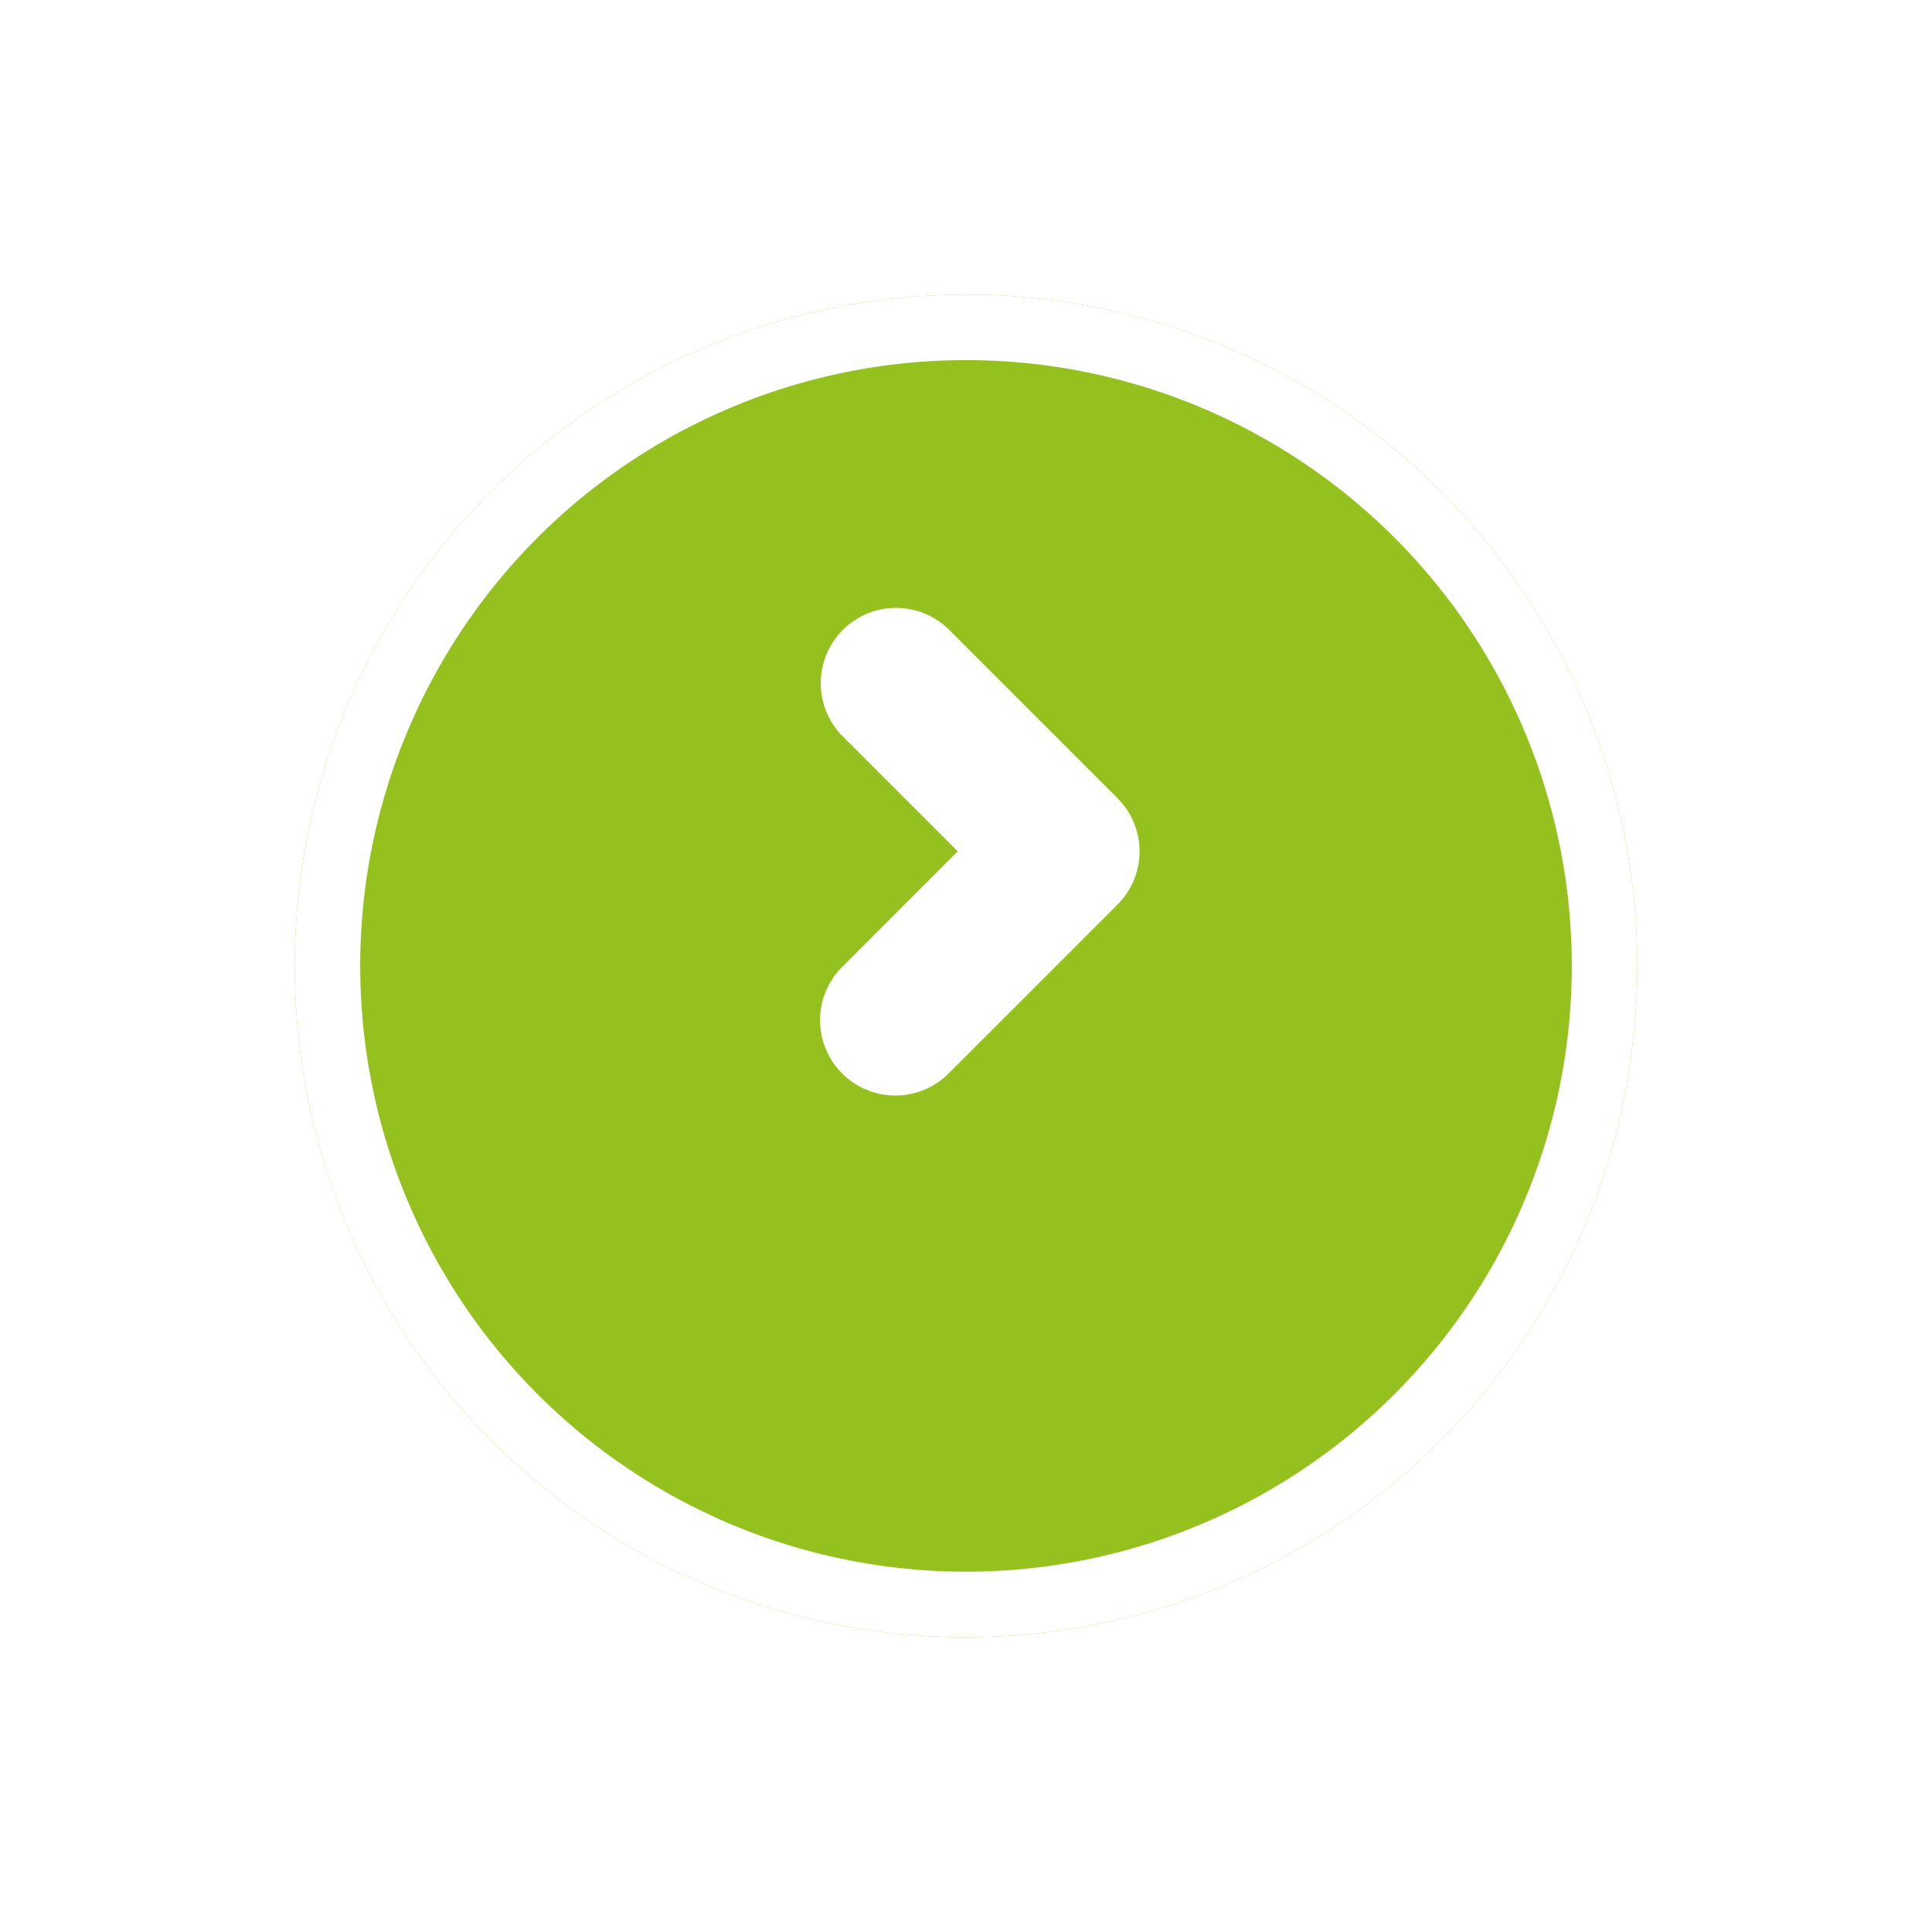
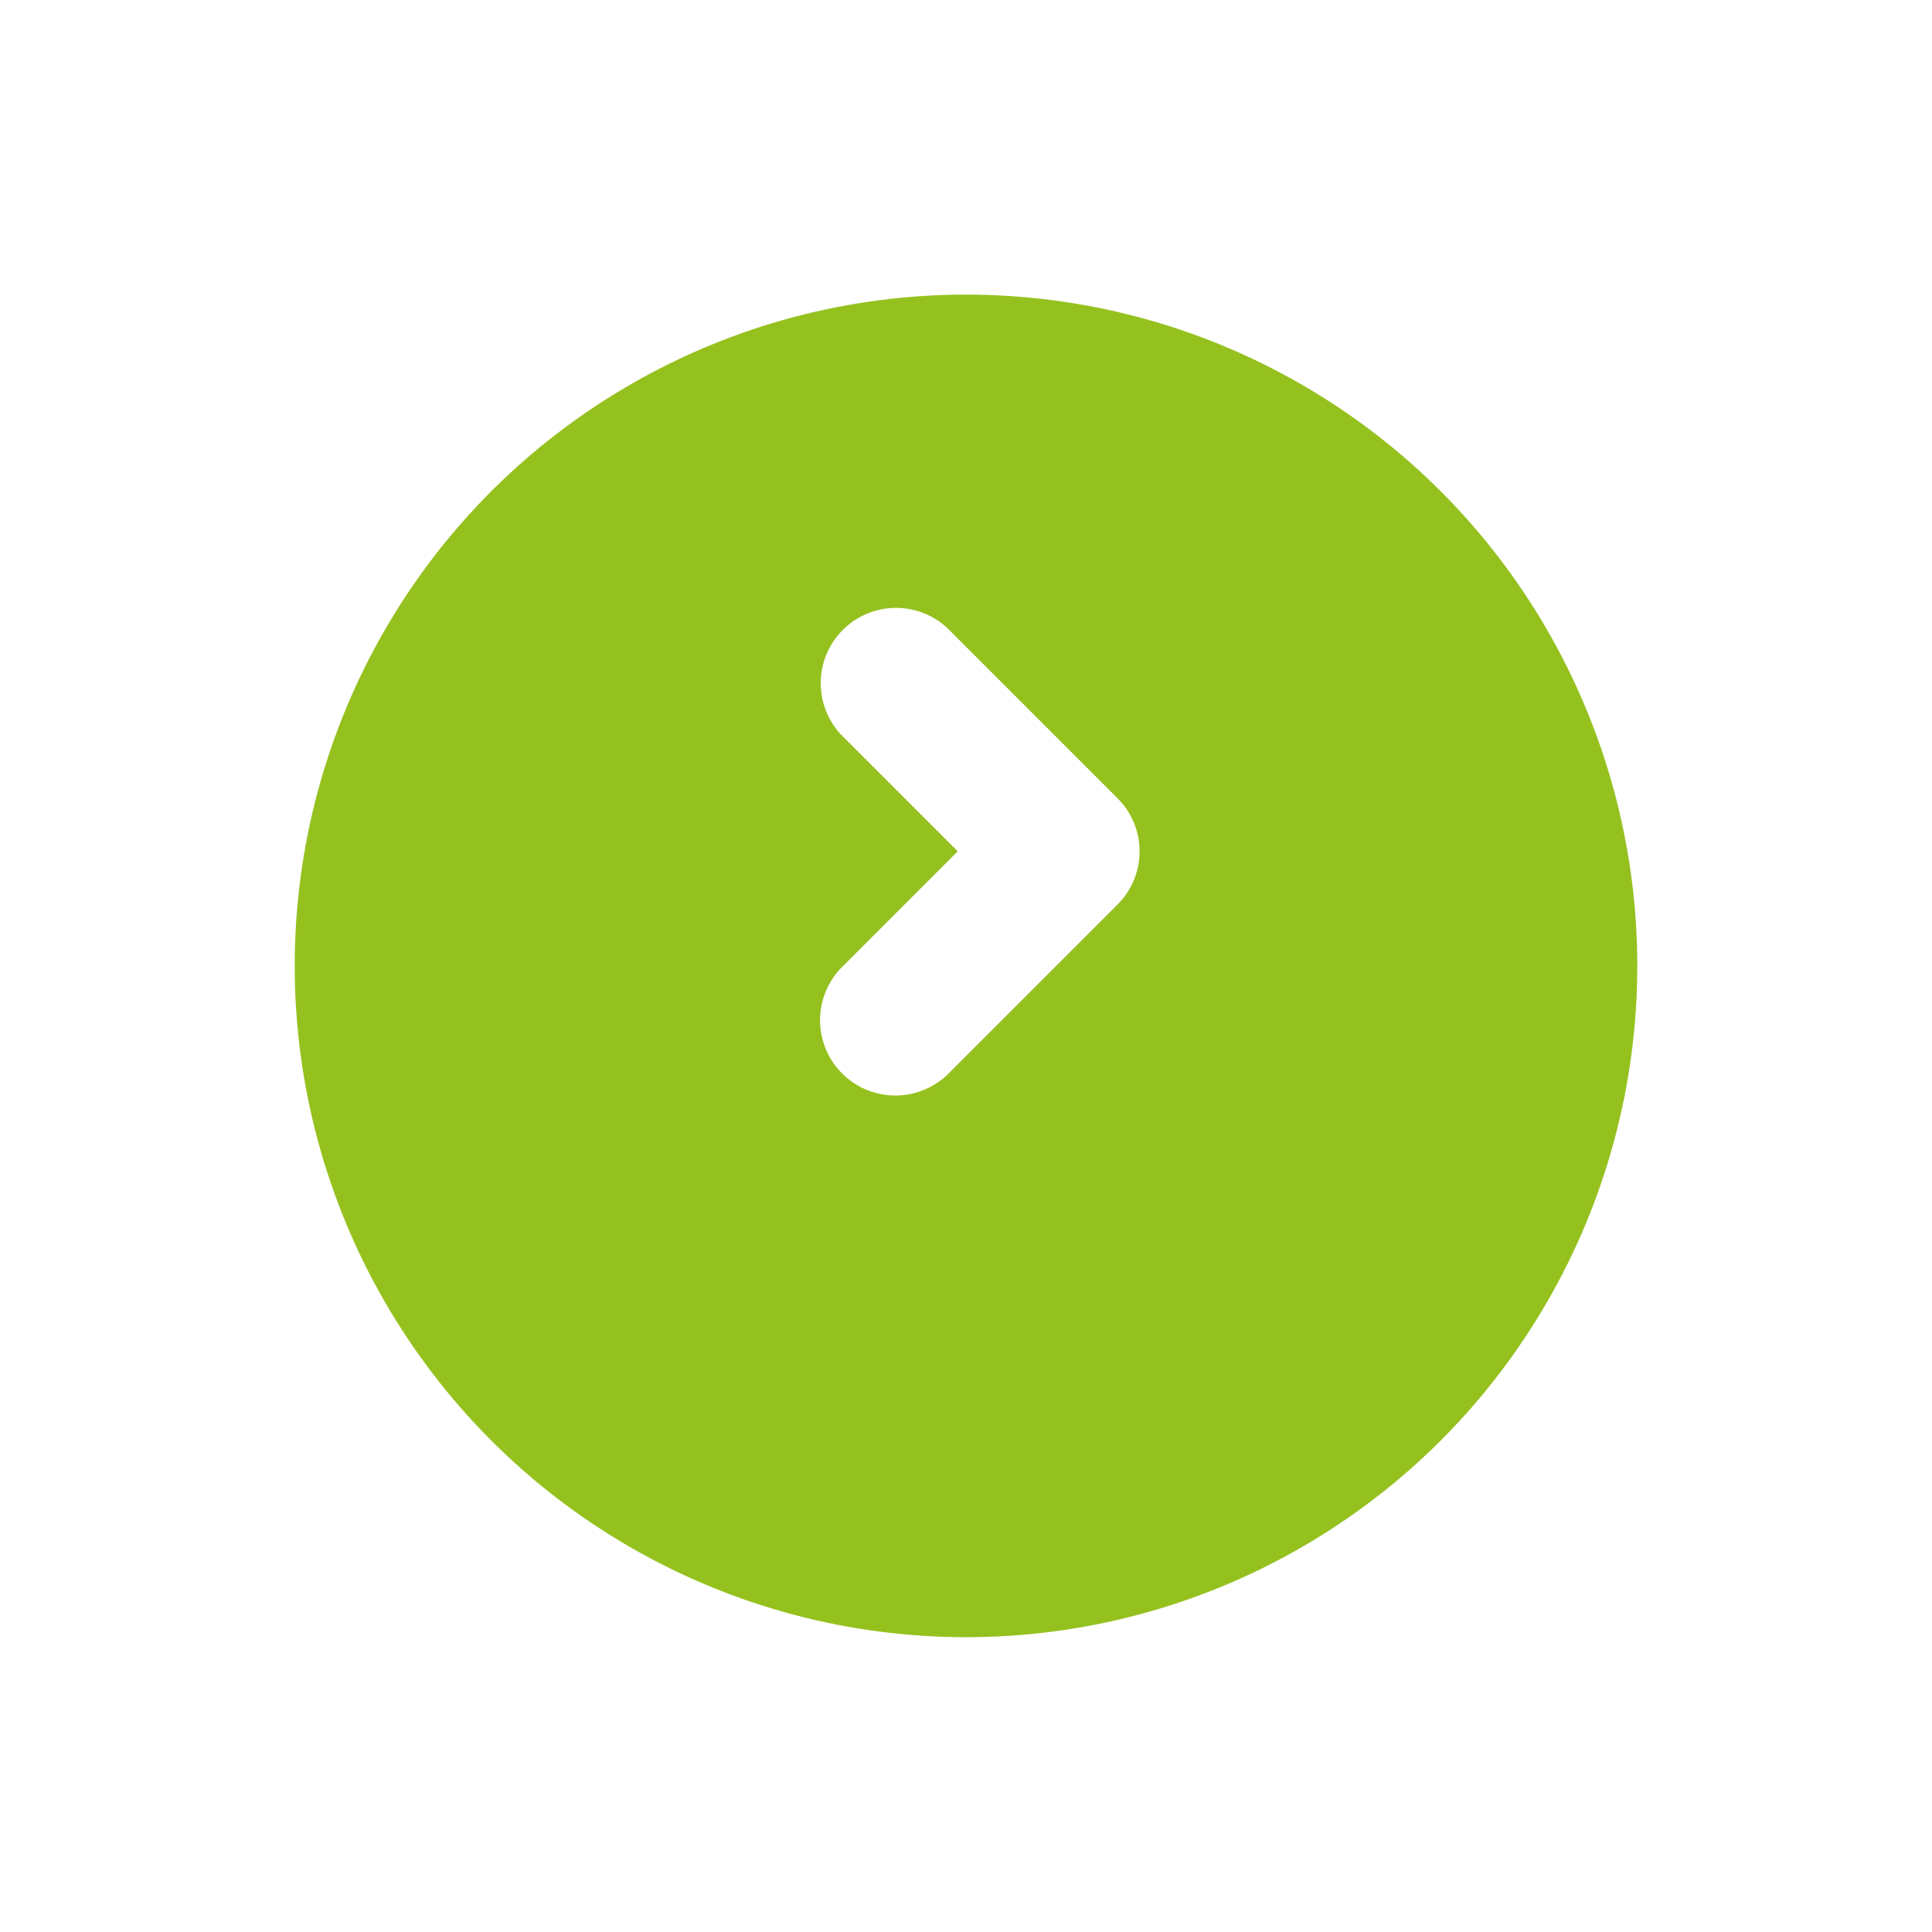
<svg xmlns="http://www.w3.org/2000/svg" width="59" height="59" viewBox="0 0 59 59">
  <defs>
    <filter id="Ellipse_7" x="0" y="0" width="59" height="59" filterUnits="userSpaceOnUse">
      <feOffset dy="3" input="SourceAlpha" />
      <feGaussianBlur stdDeviation="3" result="blur" />
      <feFlood flood-opacity="0.161" />
      <feComposite operator="in" in2="blur" />
      <feComposite in="SourceGraphic" />
    </filter>
  </defs>
  <g id="Group_467" data-name="Group 467" transform="translate(-890 -629.723)">
    <g transform="matrix(1, 0, 0, 1, 890, 629.72)" filter="url(#Ellipse_7)">
      <g id="Ellipse_7-2" data-name="Ellipse 7" transform="translate(9 6)" fill="#95c11f" stroke="#fff" stroke-width="2">
        <circle cx="20.5" cy="20.5" r="20.5" stroke="none" />
-         <circle cx="20.5" cy="20.5" r="19.5" fill="none" />
      </g>
    </g>
    <g id="Group_241" data-name="Group 241" transform="translate(915 663.221) rotate(-90)">
      <path id="Union_1" data-name="Union 1" d="M7.5,9.8a2.291,2.291,0,0,1-1.626-.674l-5.2-5.2A2.3,2.3,0,0,1,3.924.673L7.5,4.248,11.075.673a2.3,2.3,0,0,1,3.25,3.25l-5.2,5.2A2.29,2.29,0,0,1,7.5,9.8Z" transform="translate(0 0)" fill="#fff" />
    </g>
  </g>
</svg>